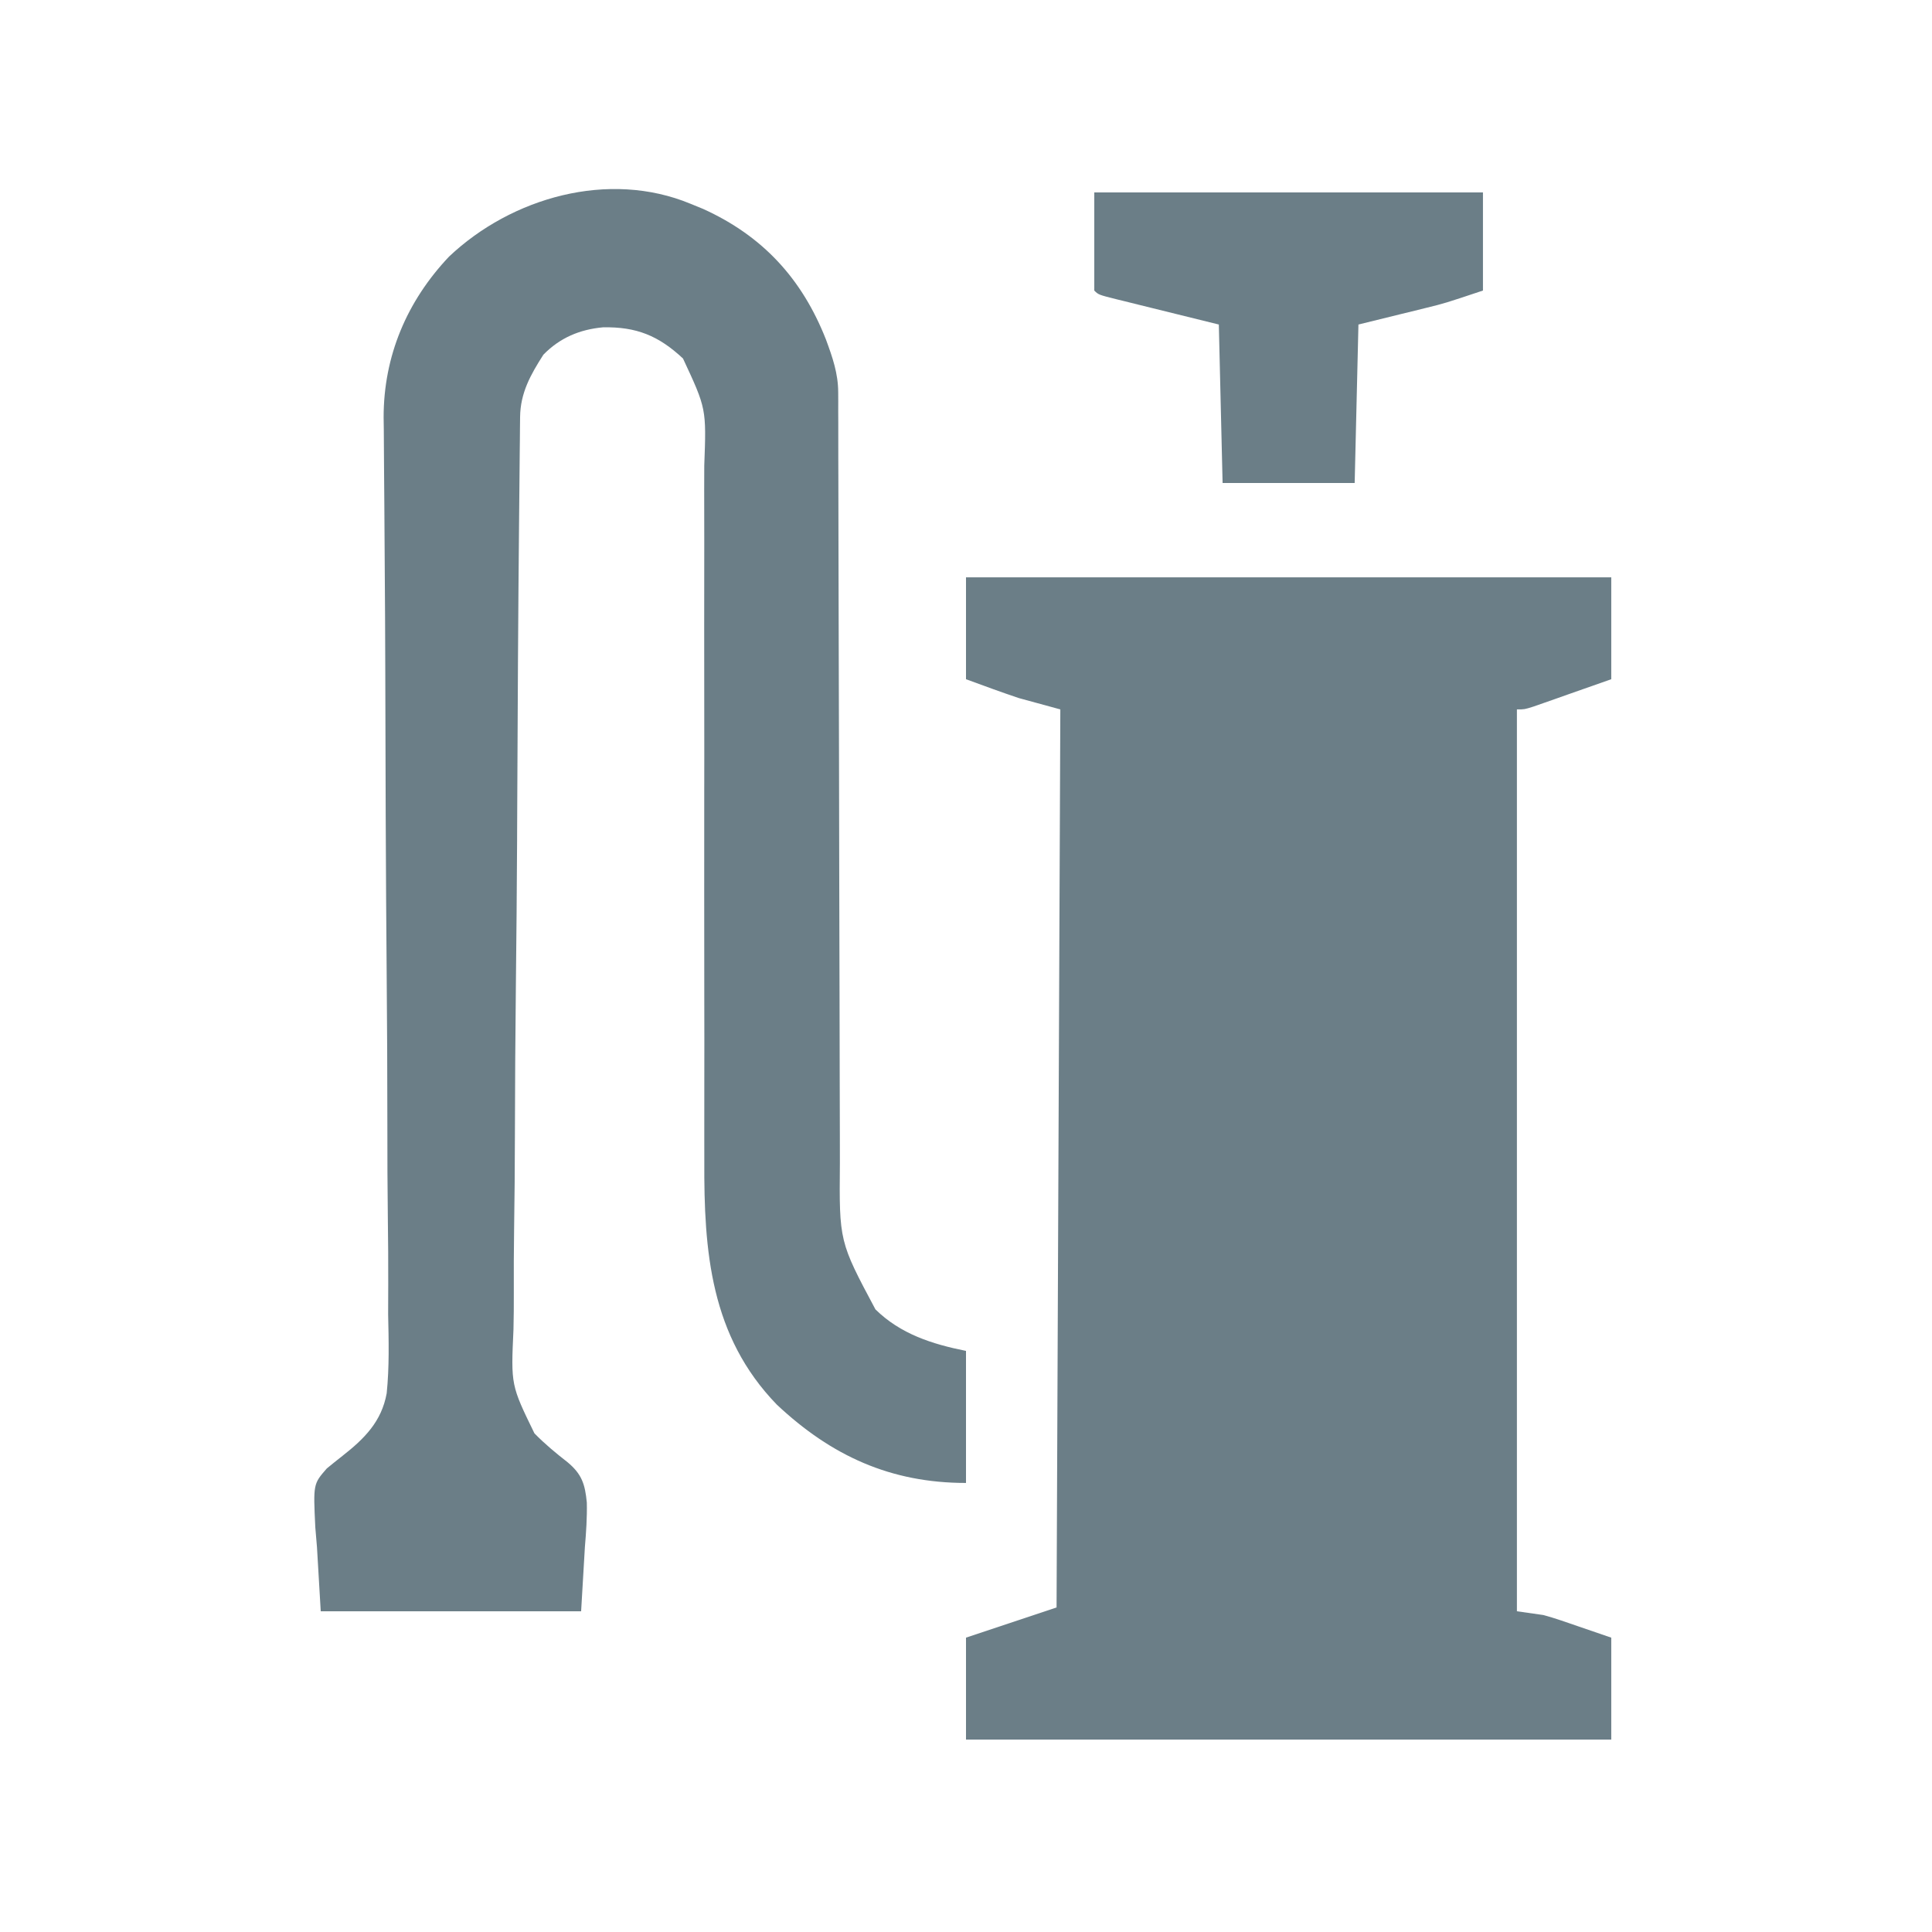
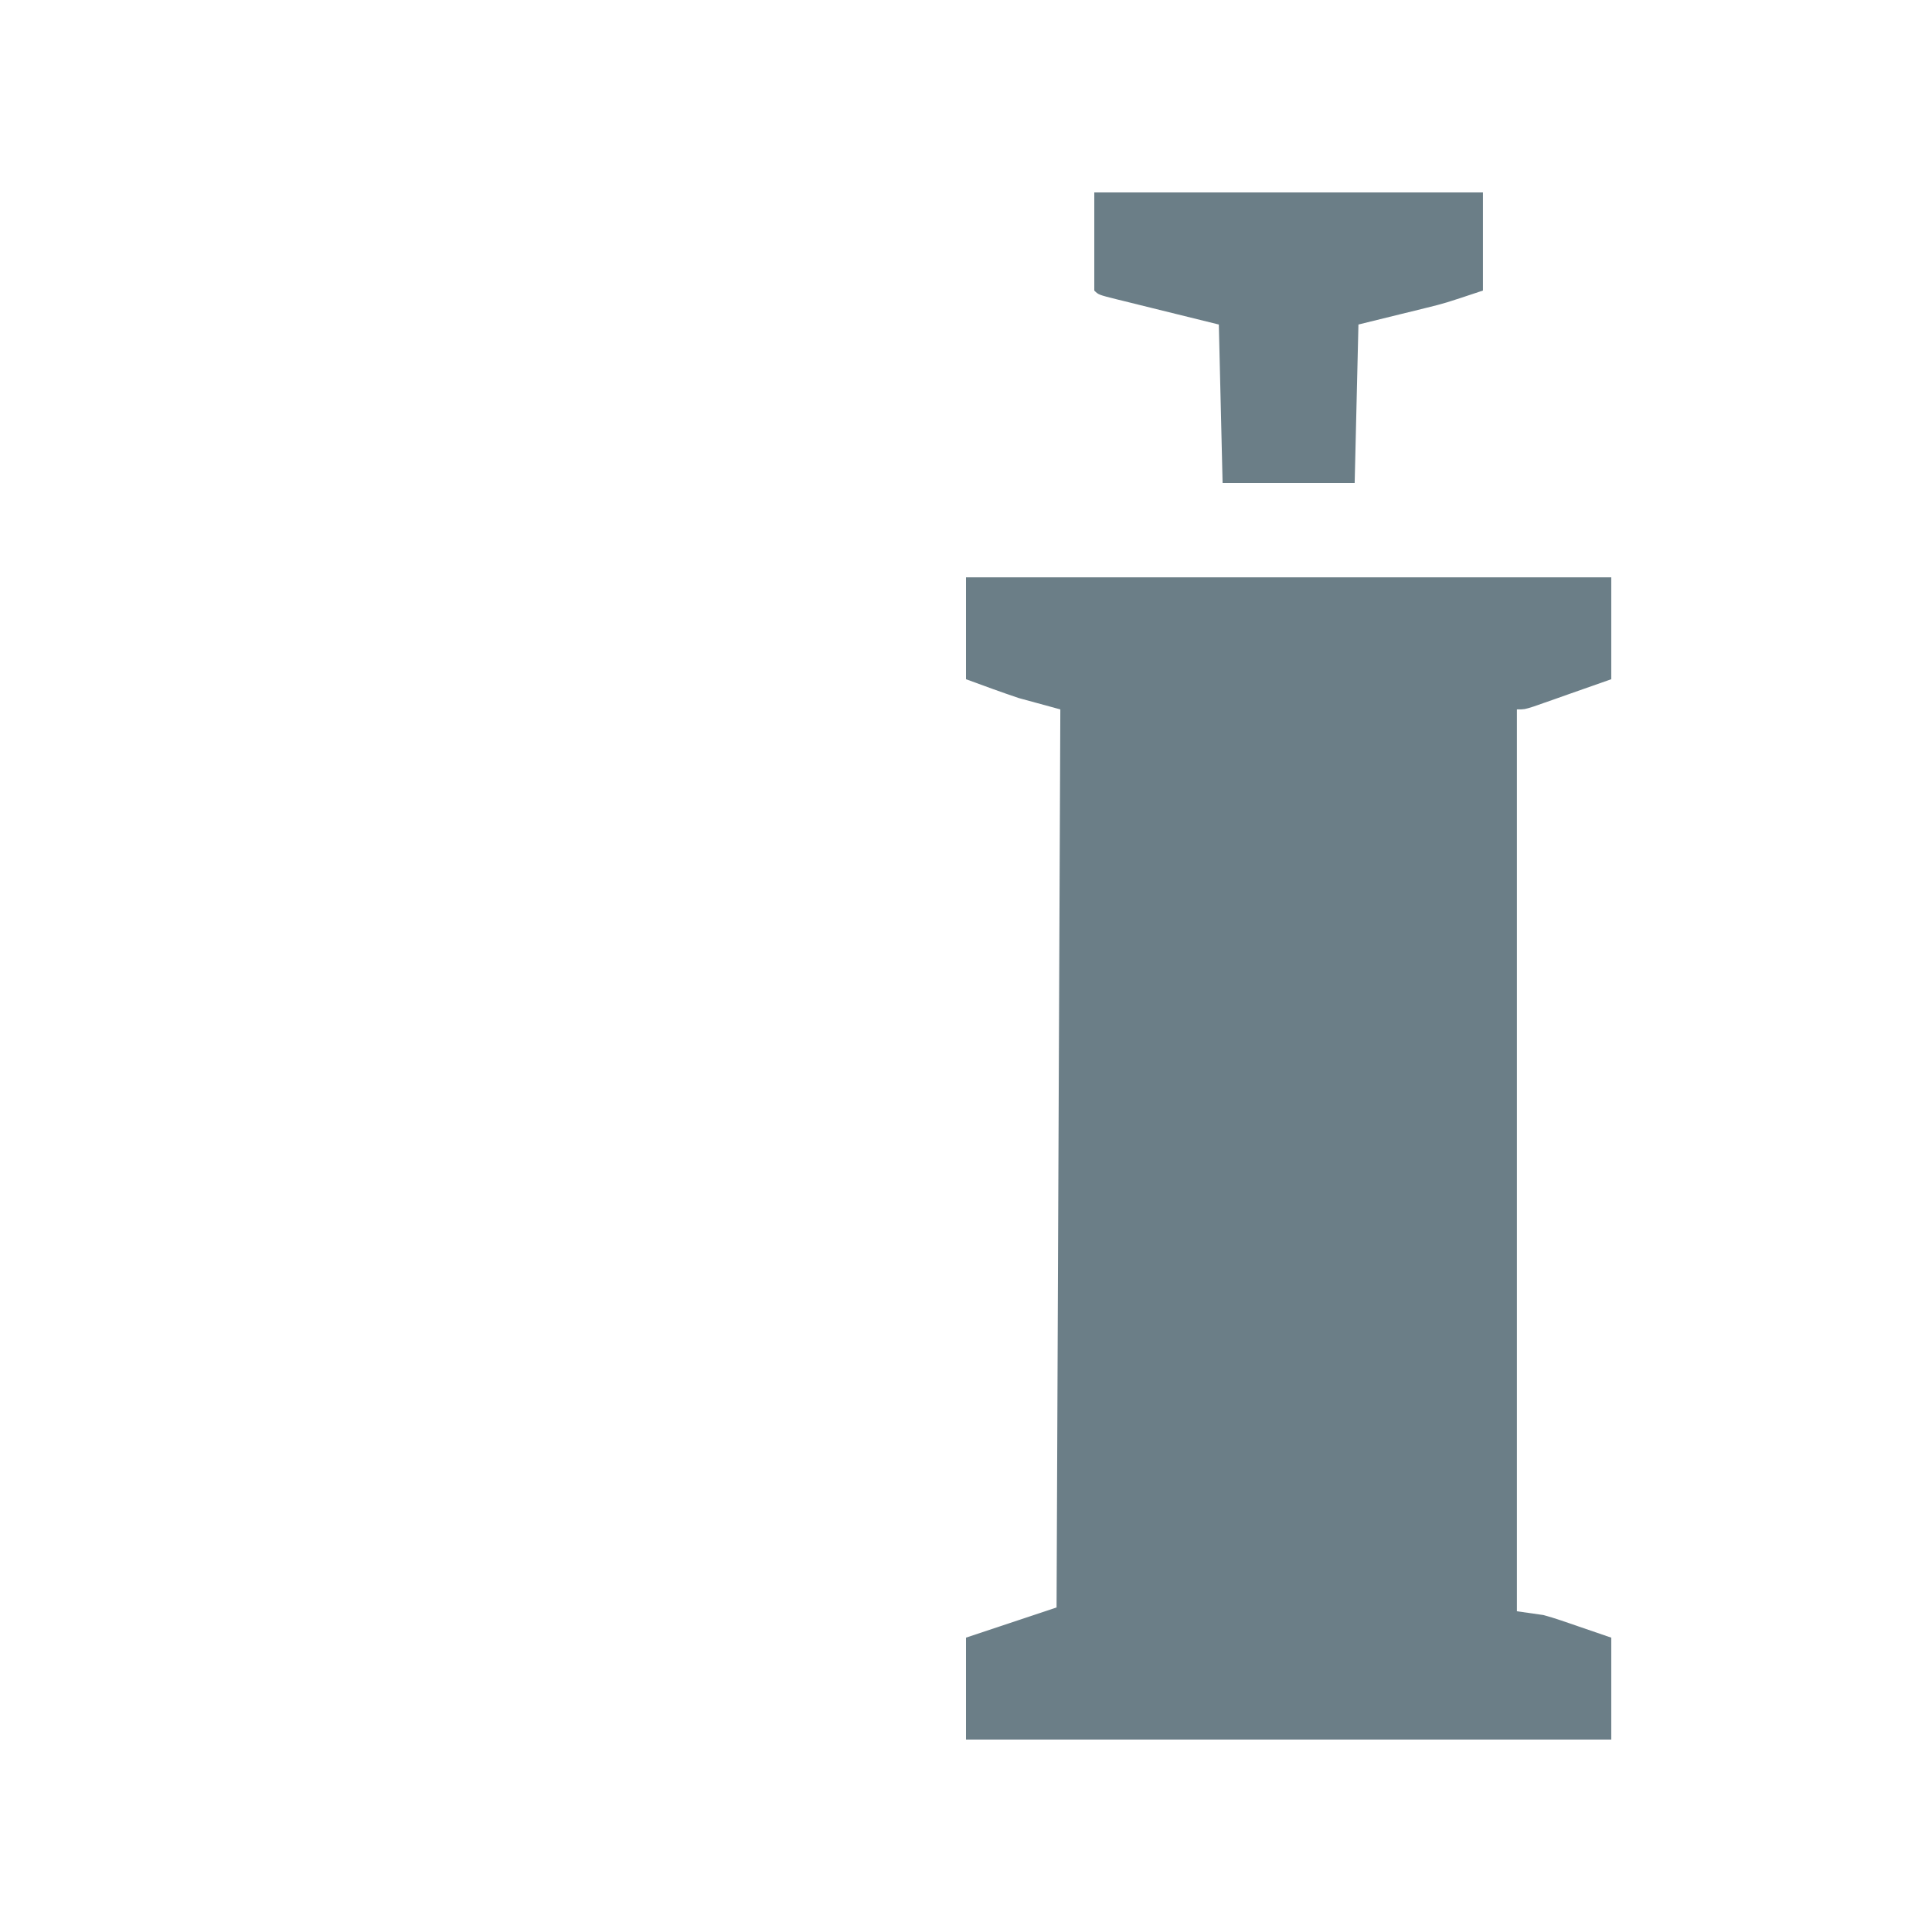
<svg xmlns="http://www.w3.org/2000/svg" width="80" height="80" viewBox="0 0 80 80" fill="none">
  <path d="M40 23.906C48.817 23.906 57.634 23.906 66.719 23.906C66.719 25.298 66.719 26.691 66.719 28.125C66.132 28.331 65.546 28.538 64.941 28.75C64.757 28.815 64.572 28.881 64.382 28.948C64.164 29.024 64.164 29.024 63.942 29.102C63.793 29.154 63.644 29.206 63.49 29.26C63.125 29.375 63.125 29.375 62.812 29.375C62.812 41.698 62.812 54.022 62.812 66.719C63.173 66.77 63.534 66.822 63.906 66.875C64.149 66.941 64.39 67.014 64.628 67.095C64.74 67.133 64.851 67.171 64.966 67.21C65.103 67.257 65.24 67.305 65.381 67.353C66.043 67.581 66.043 67.581 66.719 67.812C66.719 69.205 66.719 70.597 66.719 72.031C57.902 72.031 49.084 72.031 40 72.031C40 70.639 40 69.247 40 67.812C41.856 67.194 41.856 67.194 43.75 66.562C43.802 54.291 43.853 42.019 43.906 29.375C43.339 29.22 42.772 29.066 42.188 28.906C41.453 28.66 40.728 28.392 40 28.125C40 26.733 40 25.341 40 23.906Z" fill="#6B7E87" />
-   <path d="M28.594 8.438C28.767 8.508 28.939 8.579 29.117 8.652C31.573 9.766 33.204 11.529 34.199 14.053C34.471 14.793 34.707 15.459 34.708 16.251C34.709 16.375 34.709 16.498 34.71 16.626C34.709 16.761 34.709 16.896 34.709 17.035C34.71 17.179 34.71 17.323 34.711 17.472C34.712 17.956 34.712 18.44 34.712 18.925C34.713 19.271 34.714 19.618 34.715 19.965C34.716 20.712 34.718 21.46 34.719 22.207C34.72 23.39 34.724 24.572 34.727 25.755C34.732 27.414 34.736 29.073 34.74 30.732C34.741 30.837 34.741 30.942 34.741 31.051C34.745 32.755 34.748 34.458 34.751 36.162C34.754 37.913 34.758 39.664 34.764 41.415C34.767 42.398 34.77 43.38 34.77 44.362C34.77 45.287 34.773 46.212 34.777 47.137C34.778 47.475 34.779 47.814 34.778 48.153C34.749 51.407 34.749 51.407 36.25 54.219C37.29 55.24 38.597 55.657 40 55.938C40 57.742 40 59.547 40 61.406C36.881 61.406 34.426 60.284 32.168 58.164C29.415 55.324 29.146 51.81 29.164 48.076C29.164 47.732 29.163 47.388 29.163 47.044C29.162 46.307 29.163 45.571 29.164 44.835C29.167 43.67 29.166 42.505 29.163 41.34C29.159 38.448 29.159 35.557 29.161 32.665C29.162 32.561 29.162 32.457 29.162 32.35C29.162 32.246 29.162 32.142 29.162 32.035C29.162 31.826 29.162 31.617 29.163 31.407C29.163 31.252 29.163 31.252 29.163 31.094C29.164 29.366 29.163 27.638 29.159 25.91C29.157 24.753 29.158 23.595 29.162 22.438C29.163 21.718 29.162 20.998 29.159 20.278C29.159 19.945 29.159 19.612 29.162 19.279C29.25 16.922 29.25 16.922 28.281 14.844C27.267 13.899 26.352 13.526 24.966 13.554C24.003 13.642 23.179 13.99 22.5 14.688C21.969 15.517 21.547 16.27 21.536 17.27C21.535 17.415 21.533 17.561 21.531 17.712C21.529 17.872 21.528 18.032 21.527 18.198C21.525 18.368 21.523 18.538 21.521 18.714C21.515 19.287 21.51 19.861 21.505 20.434C21.501 20.845 21.497 21.255 21.493 21.665C21.456 25.414 21.436 29.163 21.42 32.912C21.418 33.414 21.416 33.916 21.413 34.418C21.413 34.543 21.412 34.668 21.412 34.796C21.402 36.814 21.384 38.831 21.361 40.849C21.338 42.923 21.325 44.996 21.321 47.07C21.318 48.347 21.308 49.625 21.288 50.902C21.275 51.78 21.272 52.657 21.276 53.535C21.278 54.04 21.274 54.544 21.262 55.05C21.156 57.354 21.156 57.354 22.13 59.352C22.561 59.793 23.017 60.17 23.502 60.548C24.096 61.043 24.225 61.46 24.299 62.218C24.313 62.842 24.271 63.439 24.219 64.062C24.167 64.939 24.116 65.816 24.063 66.719C20.505 66.719 16.947 66.719 13.281 66.719C13.23 65.842 13.178 64.966 13.125 64.062C13.102 63.792 13.08 63.521 13.056 63.242C12.97 61.45 12.97 61.45 13.531 60.807C13.744 60.631 13.959 60.458 14.177 60.288C15.092 59.57 15.799 58.866 16.012 57.693C16.123 56.604 16.096 55.517 16.072 54.424C16.072 54.006 16.073 53.589 16.076 53.171C16.078 52.276 16.073 51.382 16.06 50.487C16.043 49.191 16.039 47.896 16.04 46.6C16.04 44.494 16.029 42.389 16.011 40.283C15.994 38.244 15.98 36.205 15.973 34.166C15.972 34.041 15.972 33.915 15.971 33.785C15.967 32.412 15.963 31.038 15.959 29.664C15.958 29.299 15.957 28.934 15.956 28.569C15.955 28.328 15.955 28.087 15.954 27.847C15.95 26.321 15.942 24.795 15.93 23.269C15.924 22.498 15.919 21.728 15.915 20.957C15.913 20.447 15.909 19.938 15.903 19.428C15.897 18.874 15.894 18.32 15.892 17.766C15.89 17.607 15.887 17.448 15.885 17.284C15.884 14.741 16.849 12.469 18.594 10.625C21.179 8.18 25.2 7.03 28.594 8.438Z" fill="#6B7E87" />
  <path d="M45.312 7.969C50.623 7.969 55.934 7.969 61.406 7.969C61.406 9.309 61.406 10.65 61.406 12.031C59.824 12.559 59.824 12.559 59.042 12.751C58.894 12.788 58.745 12.825 58.592 12.863C58.409 12.907 58.226 12.952 58.037 12.998C57.447 13.143 56.858 13.288 56.25 13.438C56.198 15.603 56.147 17.769 56.094 20C54.289 20 52.484 20 50.625 20C50.548 16.752 50.548 16.752 50.469 13.438C48.83 13.033 48.83 13.033 47.192 12.629C46.987 12.578 46.782 12.527 46.578 12.476C46.417 12.437 46.417 12.437 46.253 12.397C45.487 12.205 45.487 12.205 45.312 12.031C45.312 10.691 45.312 9.35 45.312 7.969Z" fill="#6B7E87" />
</svg>